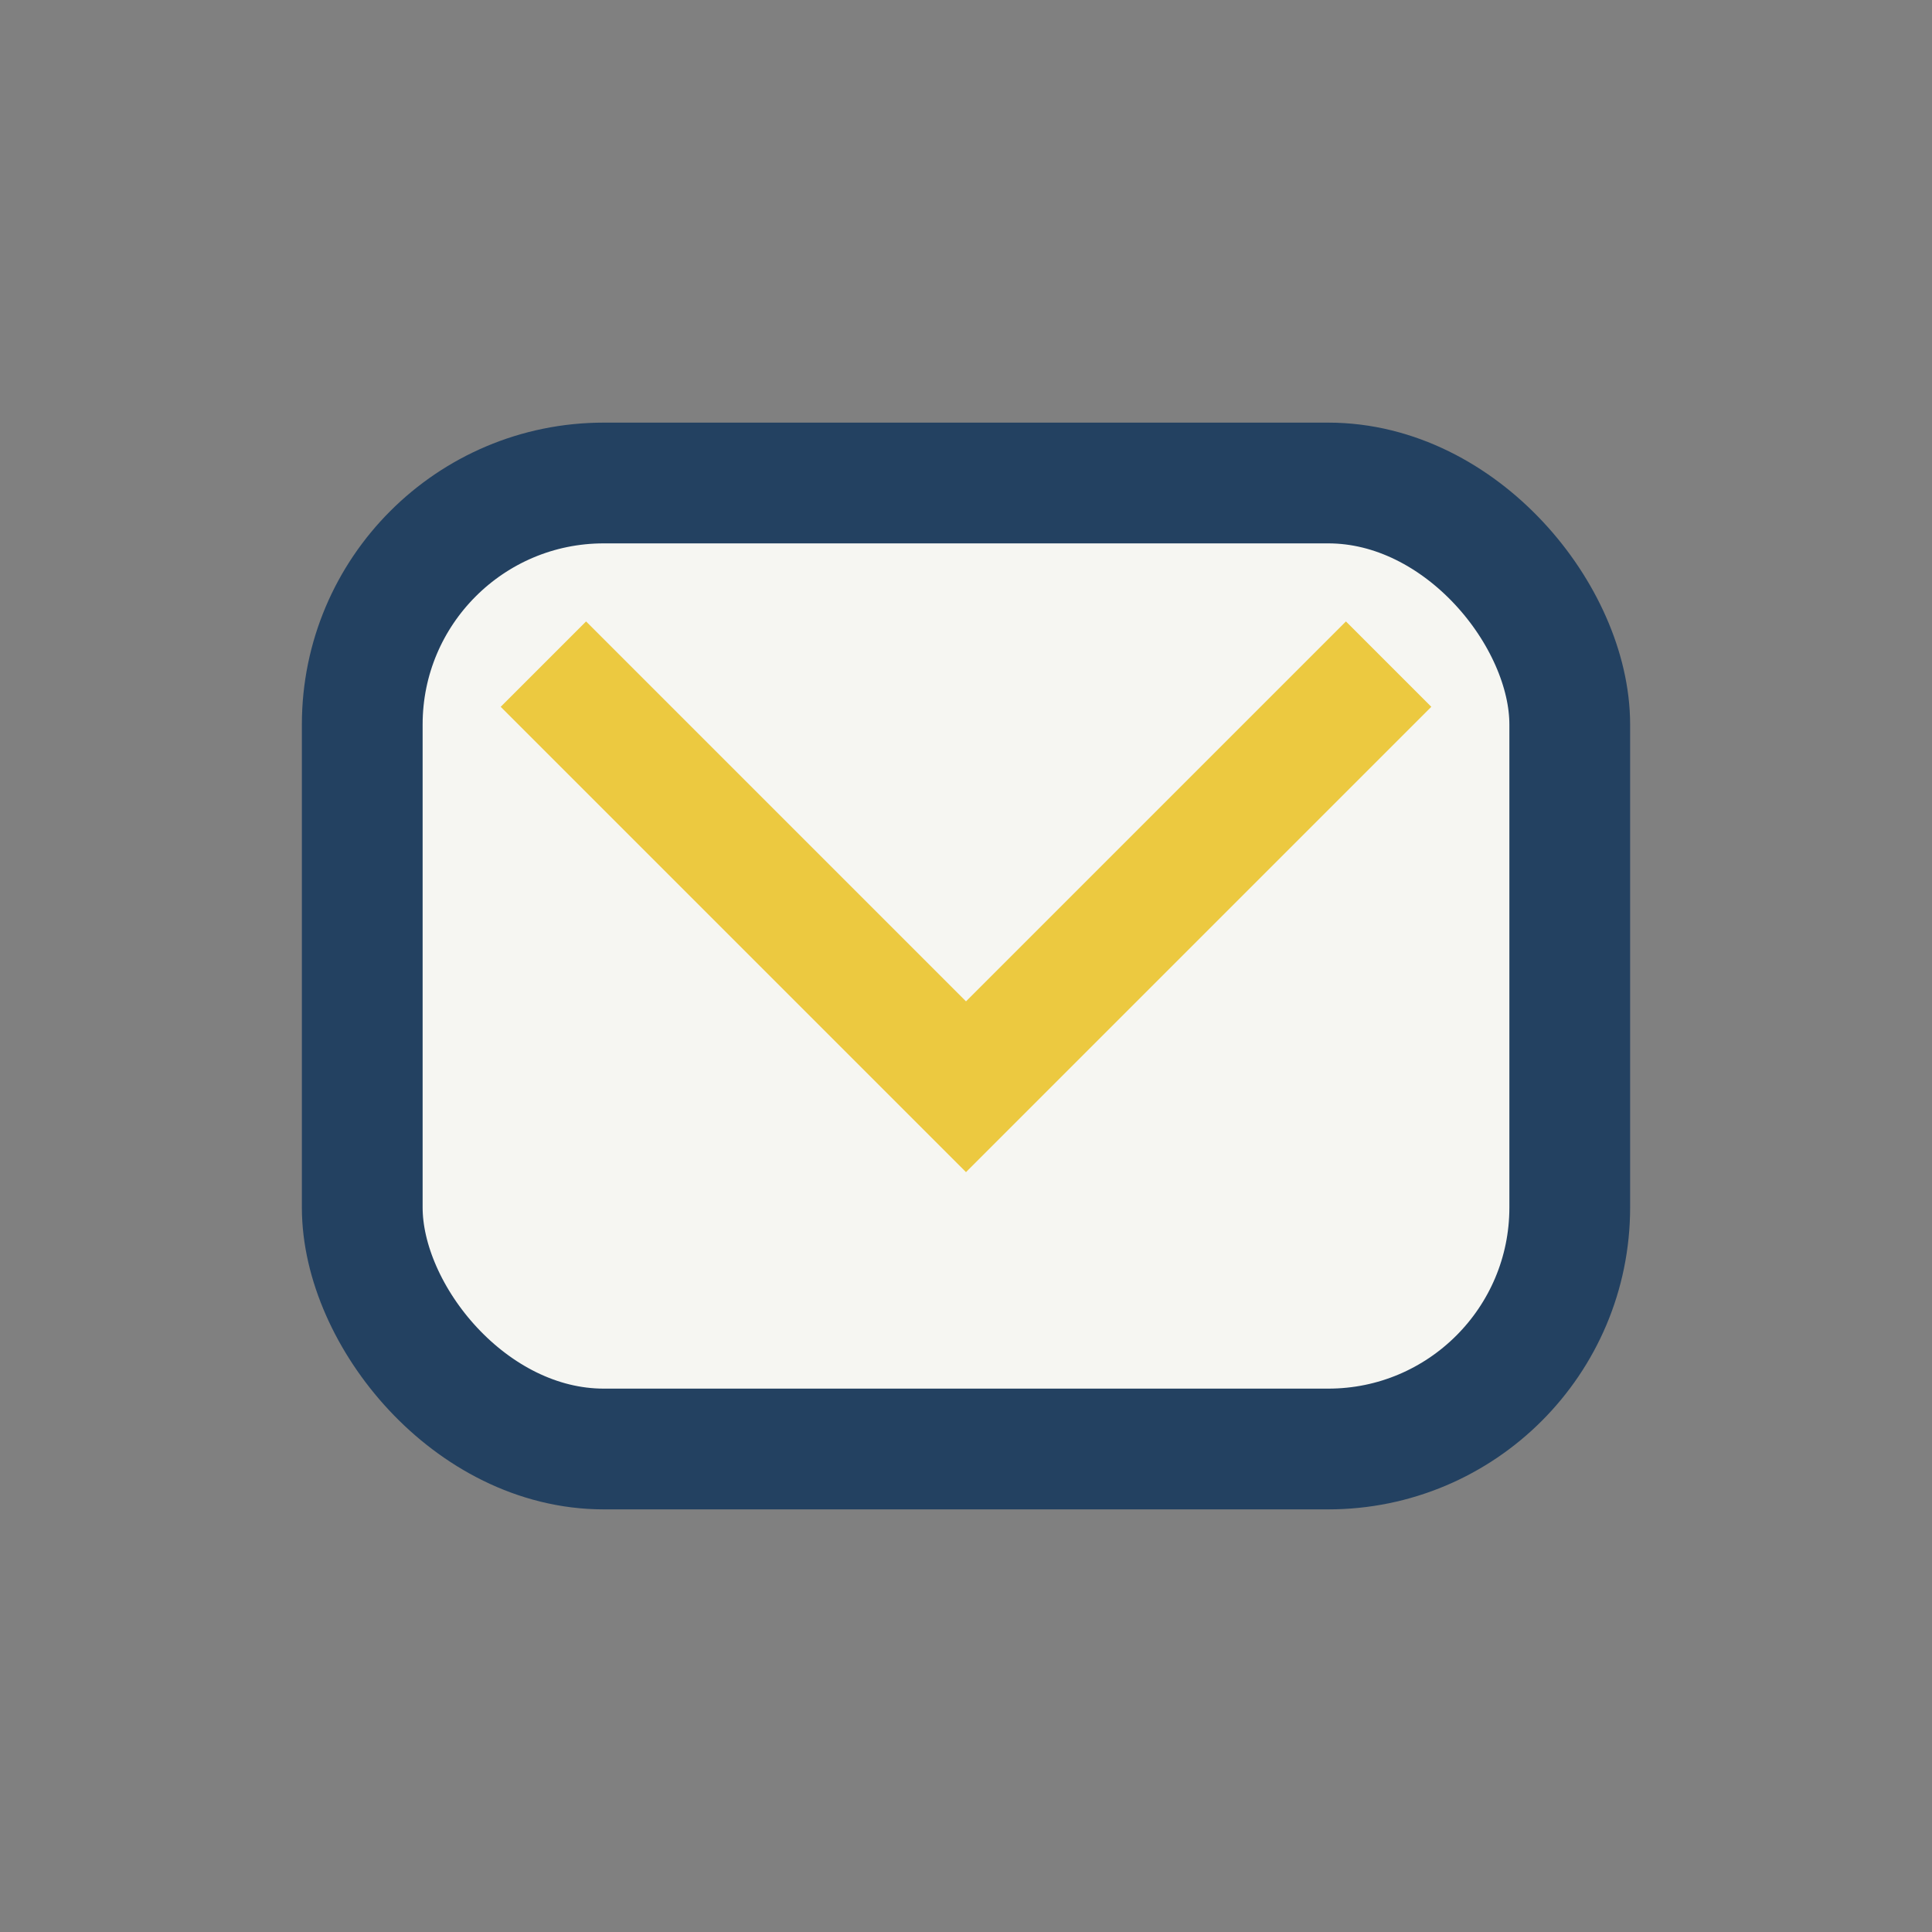
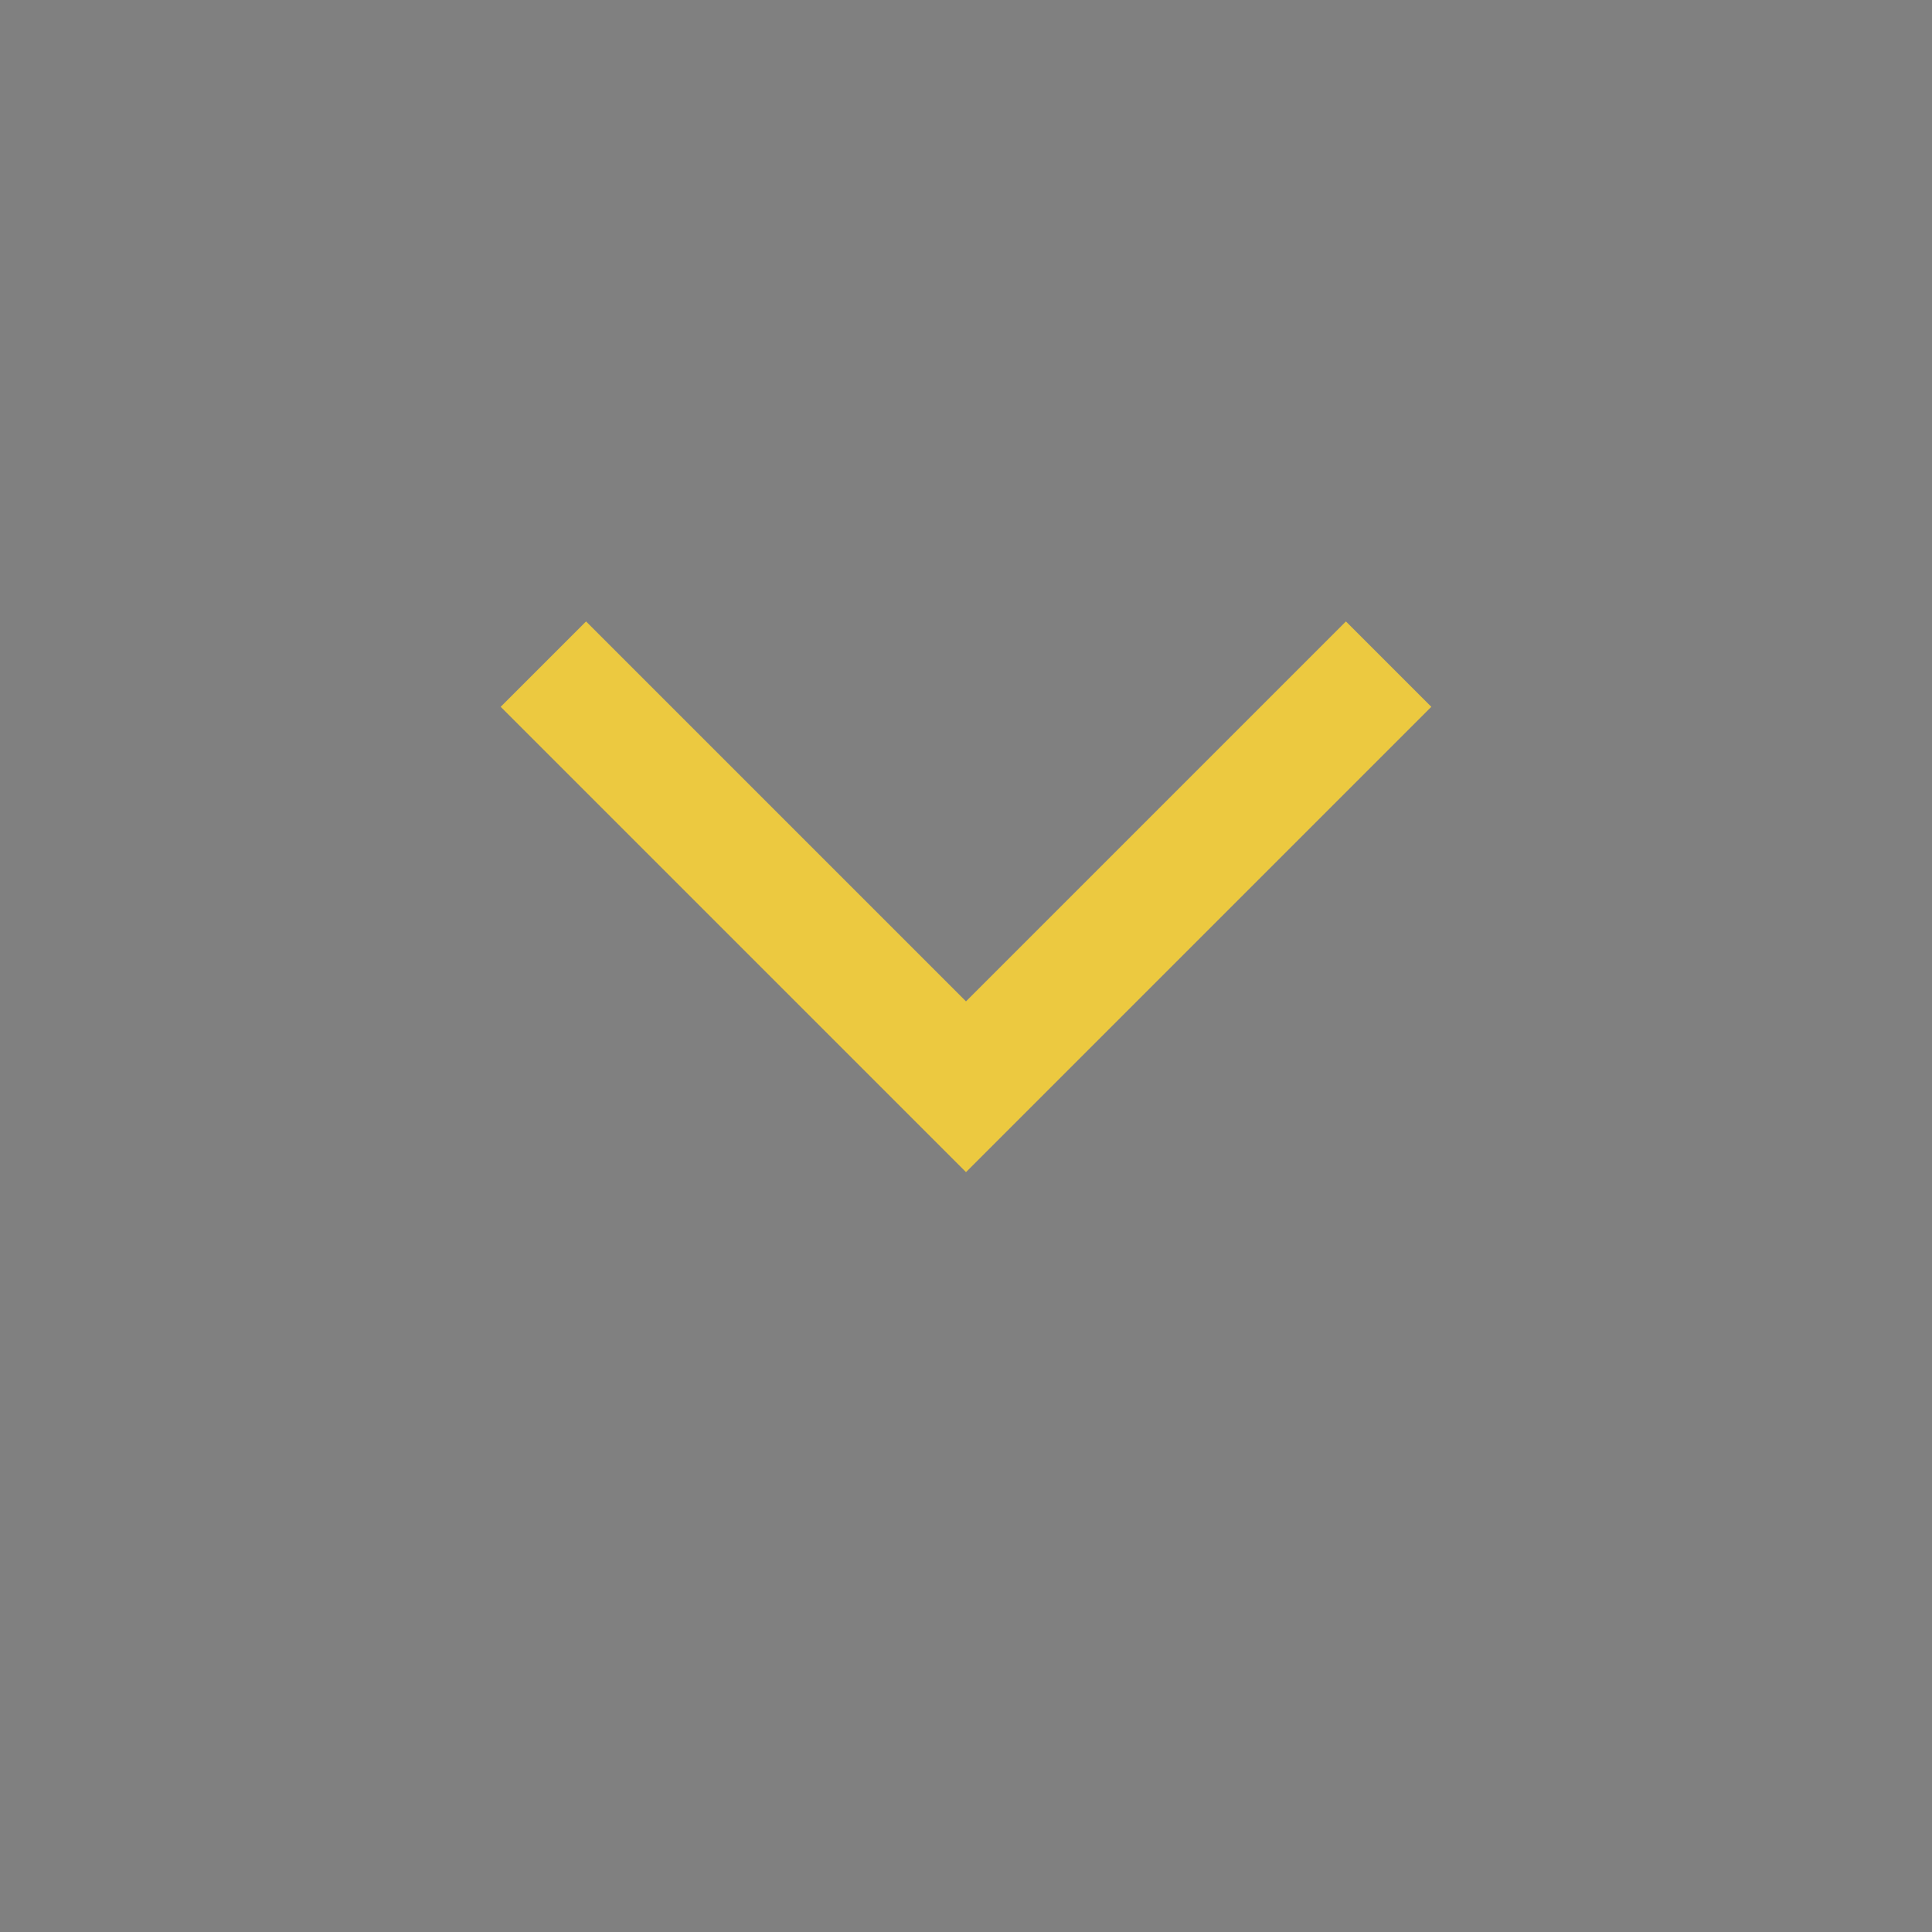
<svg xmlns="http://www.w3.org/2000/svg" width="32" height="32" viewBox="0 0 32 32">
  <rect x="0" y="0" width="32" height="32" fill="#808080" stroke="none" />
-   <rect x="6" y="8" width="20" height="16" rx="4" fill="#F6F6F2" stroke="#234161" stroke-width="2" />
  <path d="M9 11l7 7 7-7" fill="none" stroke="#ECC940" stroke-width="2" />
</svg>